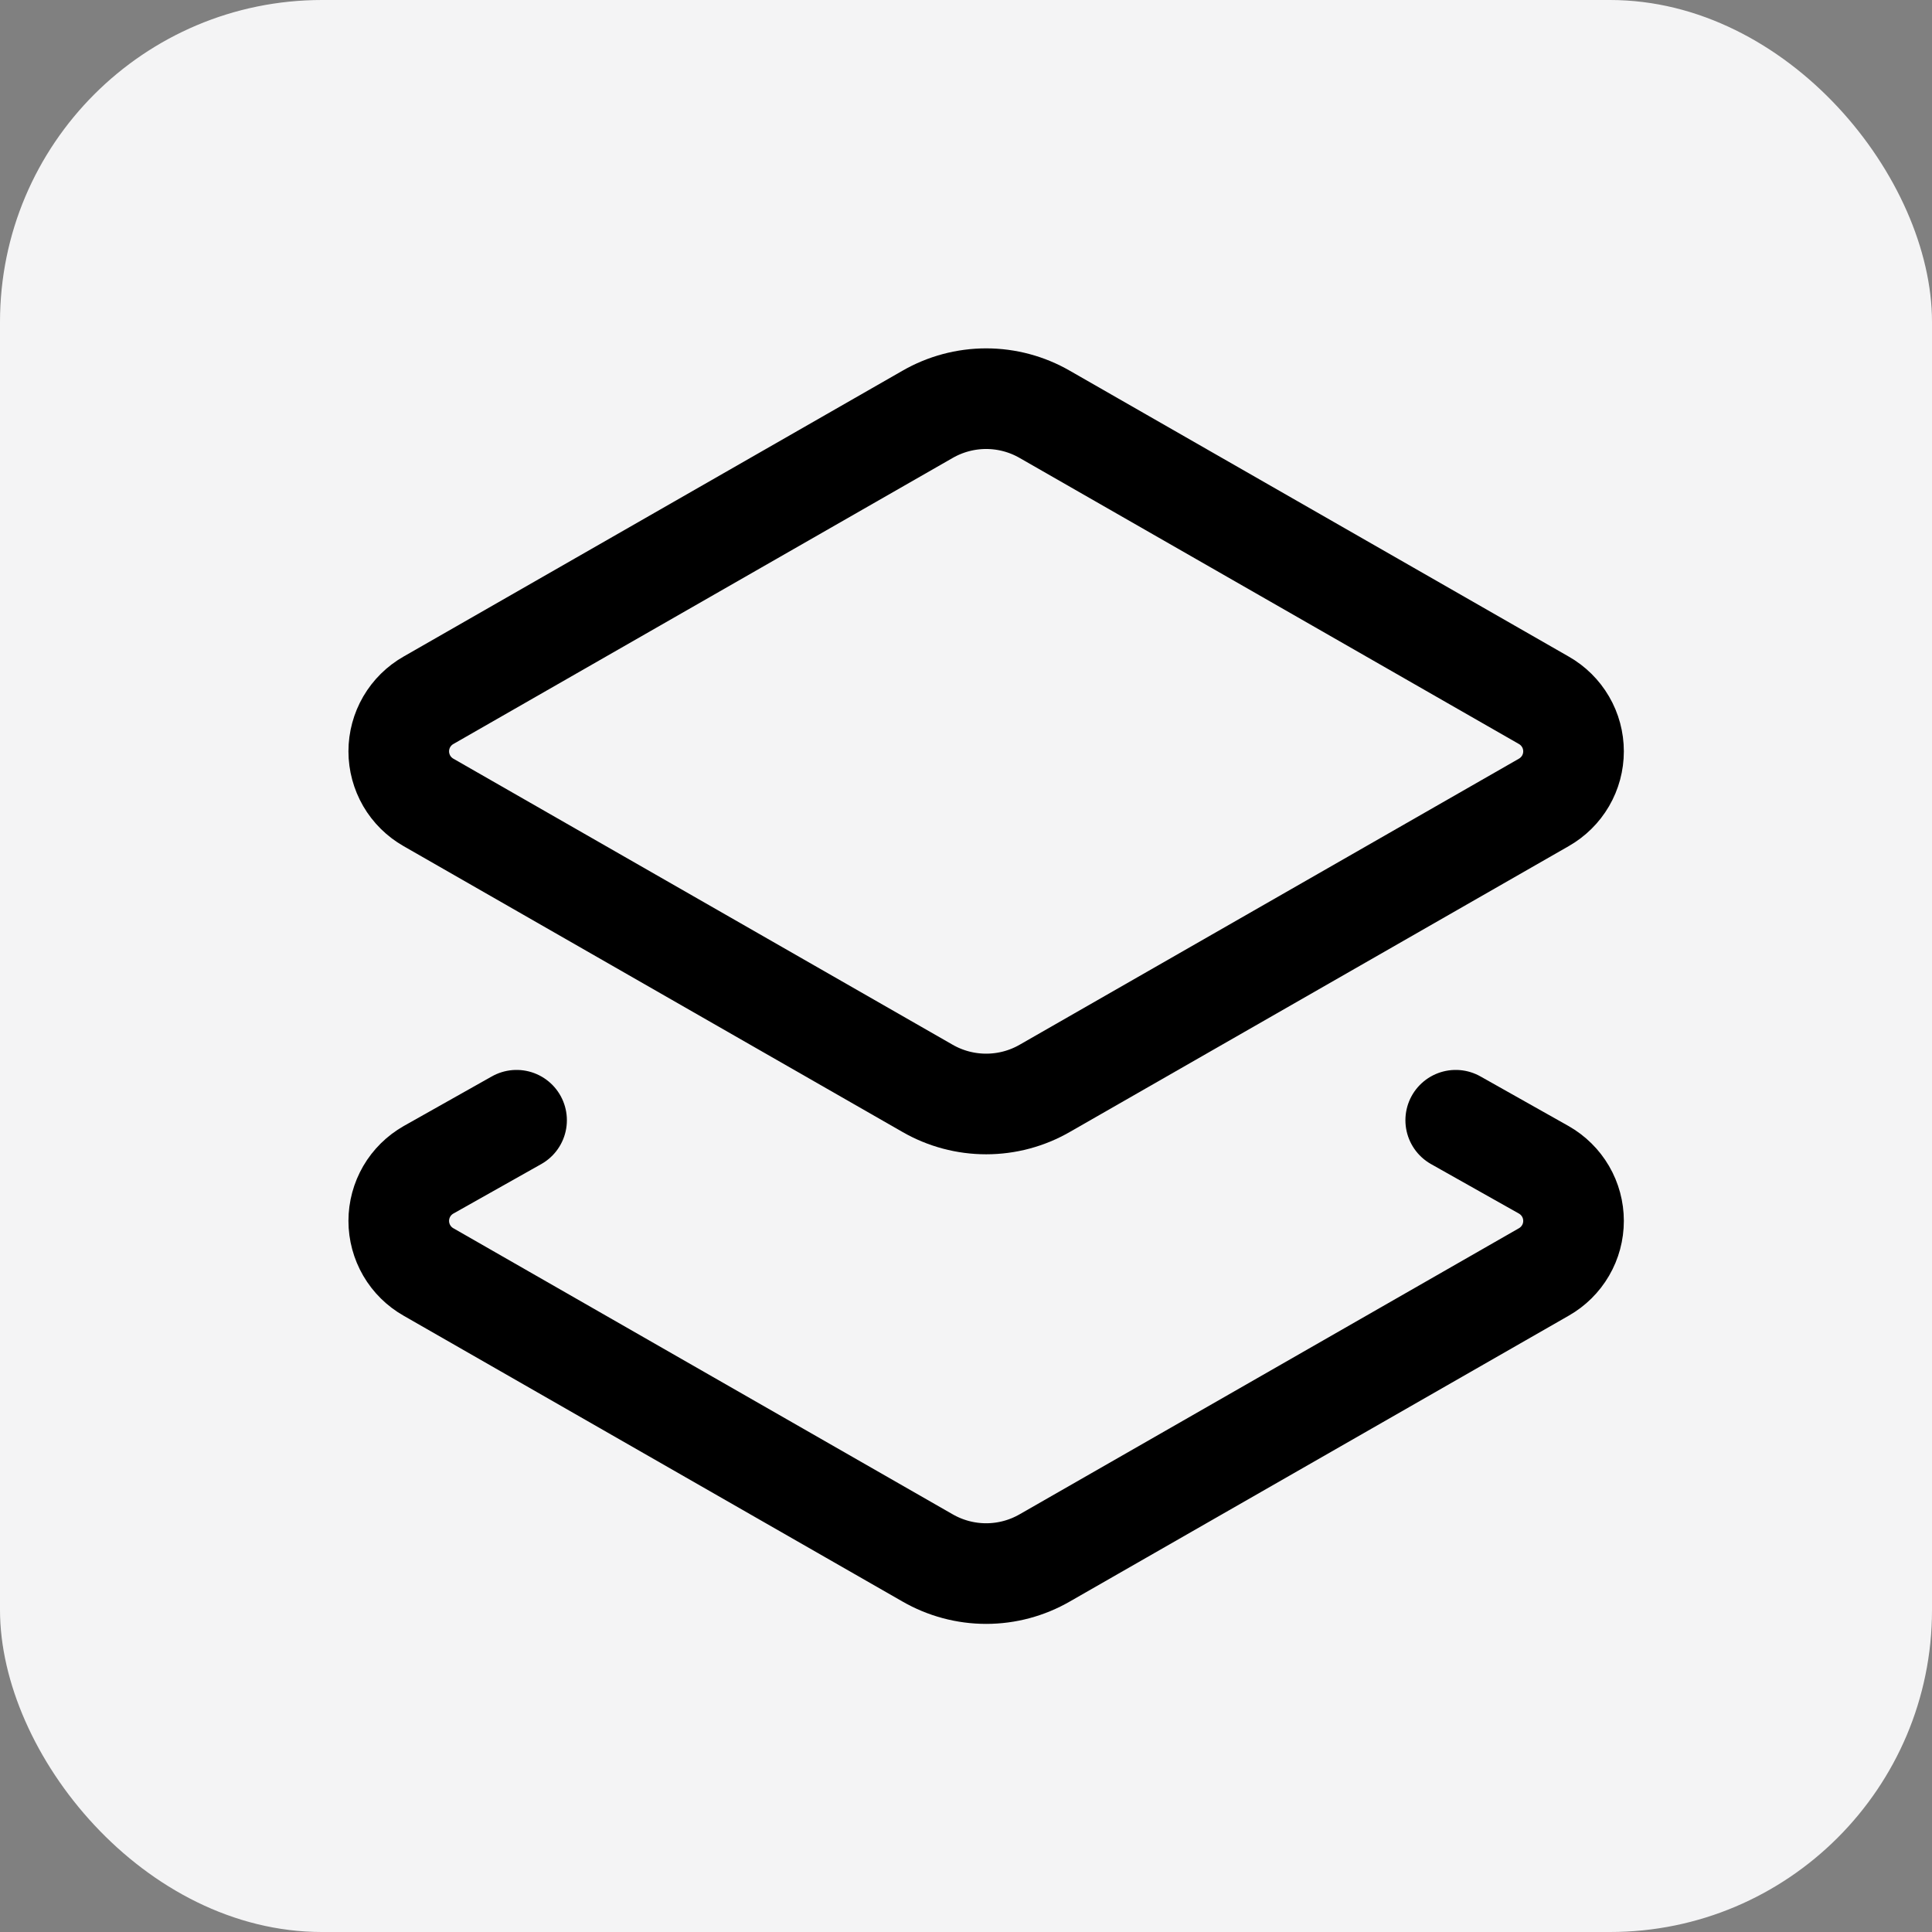
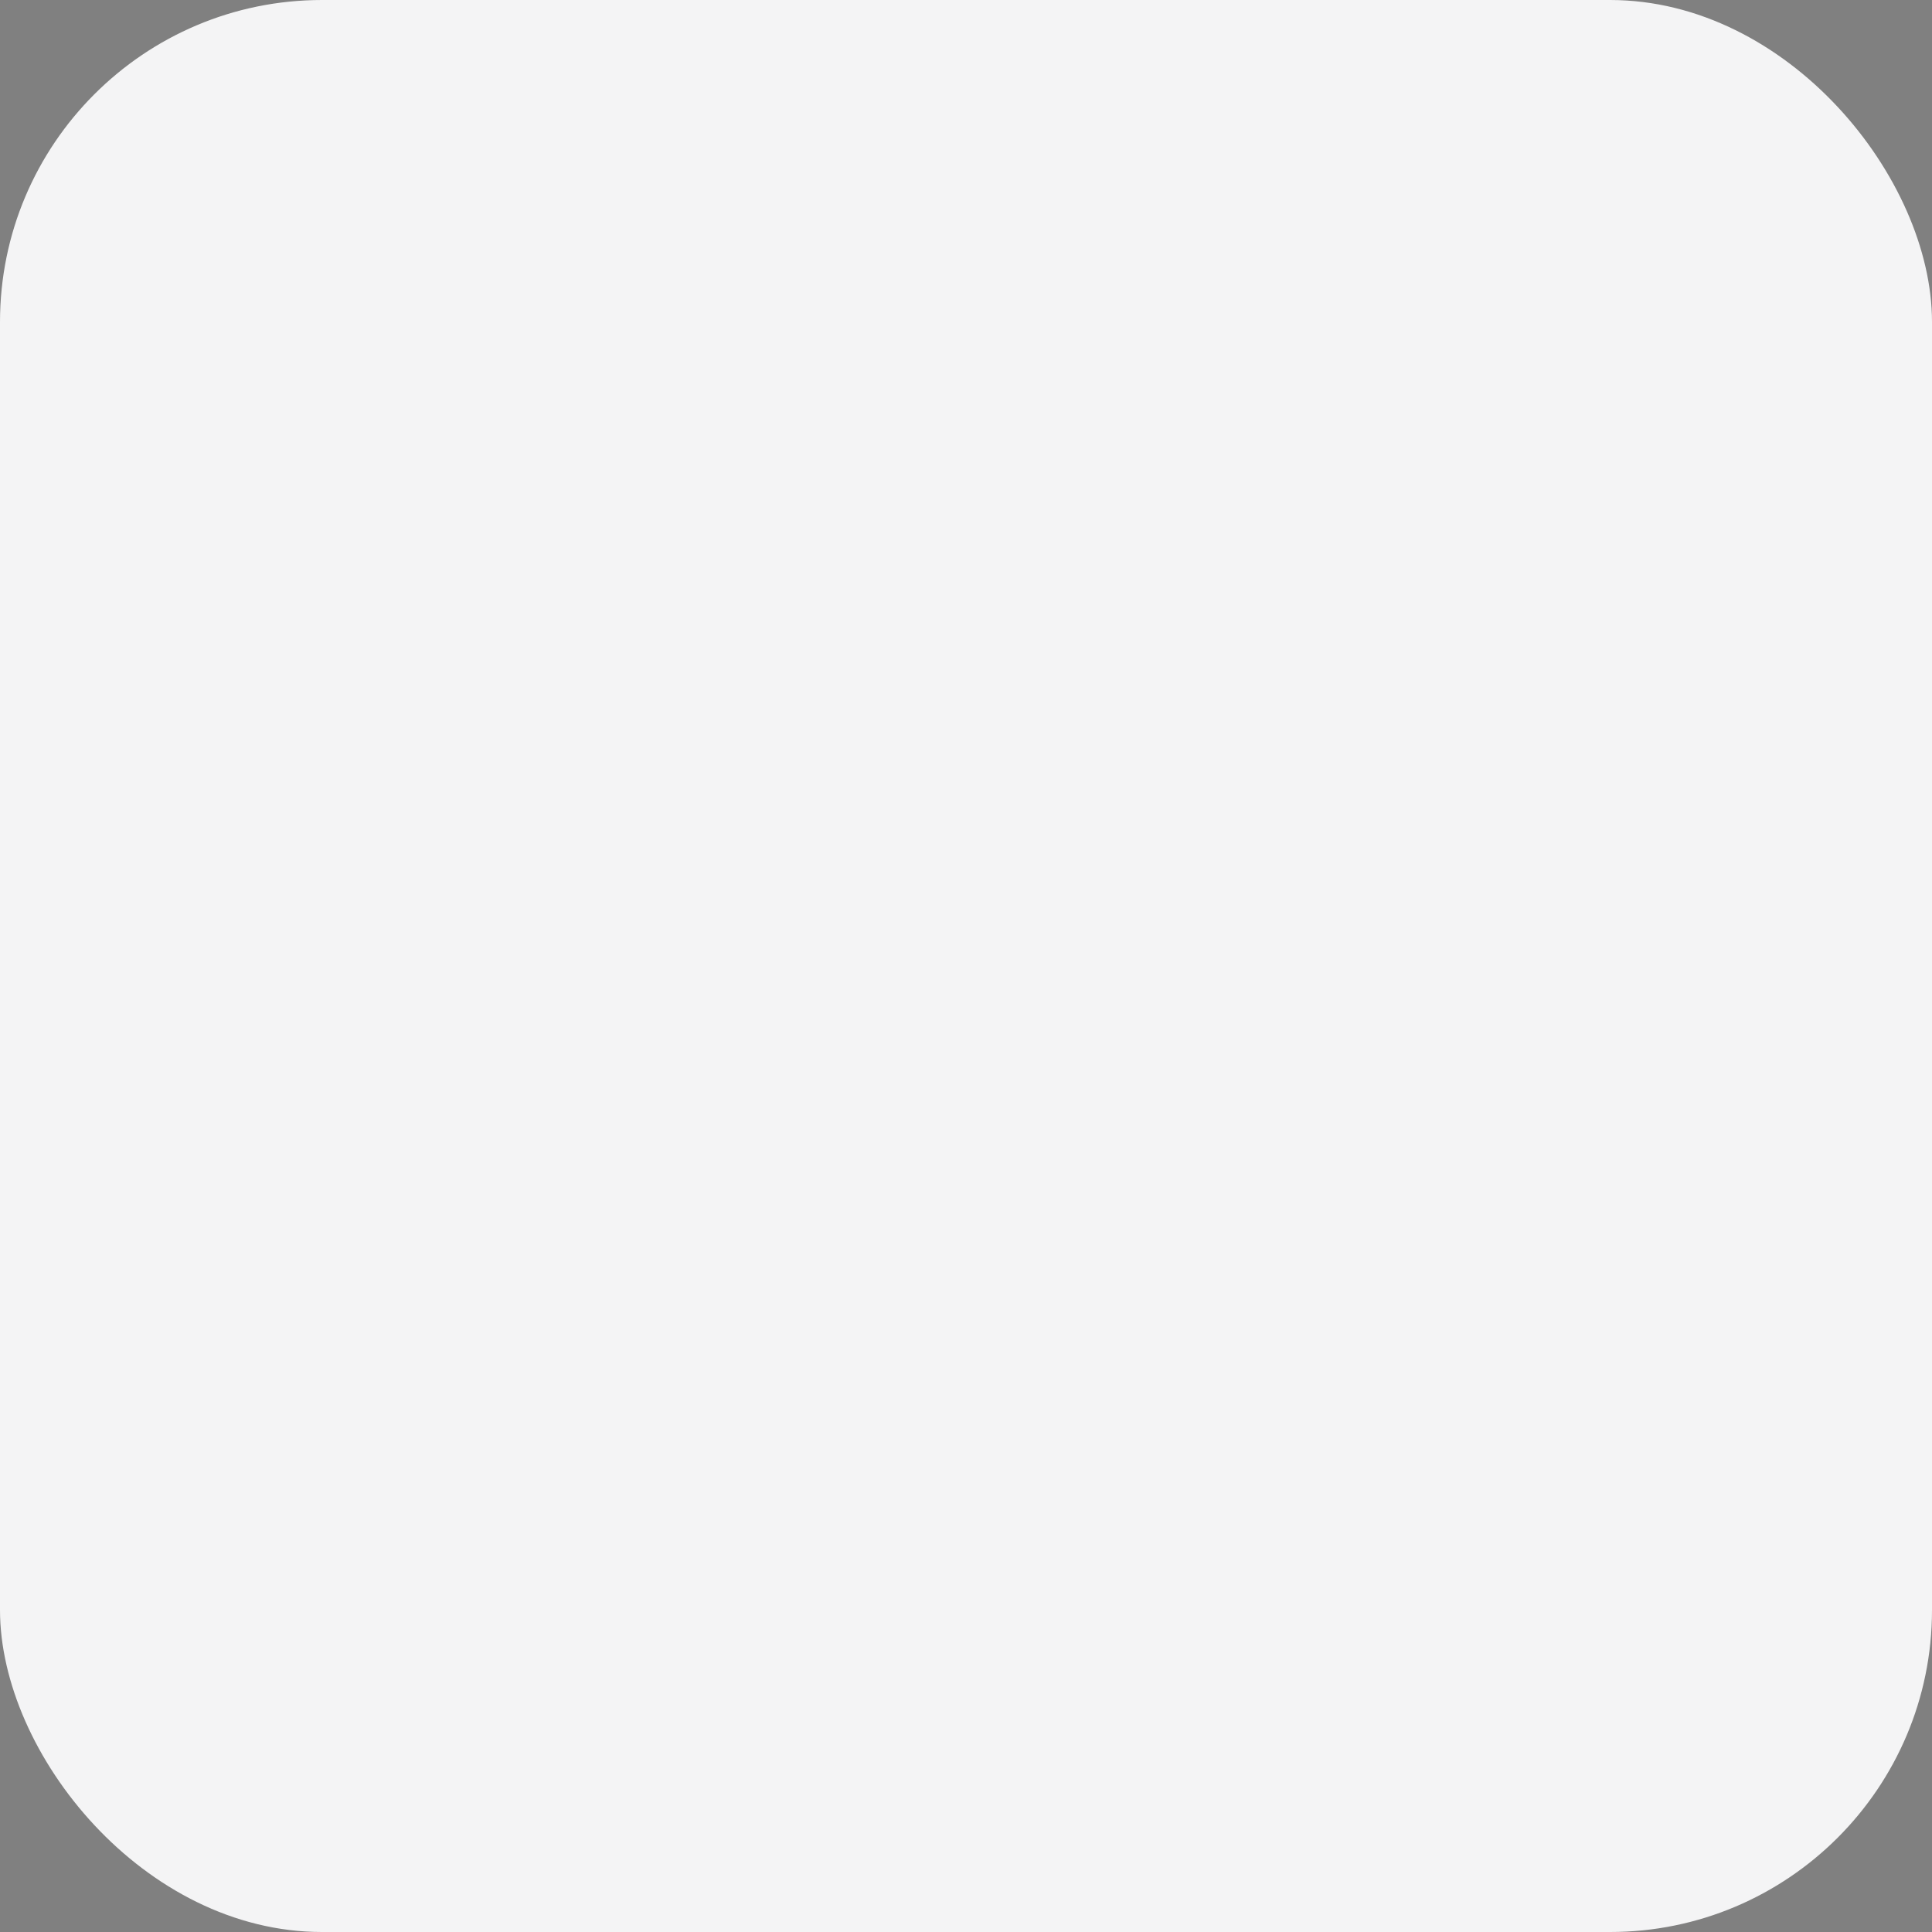
<svg xmlns="http://www.w3.org/2000/svg" fill="none" viewBox="0 0 48 48" height="48" width="48">
  <rect x="0" y="0" width="48" height="48" fill="#808080" stroke="none" />
  <rect fill="#F4F4F5" rx="8" height="48" width="48" />
-   <path stroke-linejoin="round" stroke-linecap="round" stroke-width="2.5" stroke="black" d="M25.959 27.038C25.516 27.294 25.013 27.428 24.501 27.428C23.989 27.428 23.486 27.294 23.042 27.038L10.646 19.936C10.422 19.808 10.235 19.624 10.105 19.401C9.976 19.178 9.907 18.925 9.907 18.667C9.907 18.409 9.976 18.155 10.105 17.933C10.235 17.71 10.422 17.525 10.646 17.398L23.042 10.296C23.486 10.04 23.989 9.905 24.501 9.905C25.013 9.905 25.516 10.04 25.959 10.296L38.355 17.398C38.579 17.525 38.766 17.71 38.896 17.933C39.026 18.155 39.094 18.409 39.094 18.667C39.094 18.925 39.026 19.178 38.896 19.401C38.766 19.624 38.579 19.808 38.355 19.936L25.959 27.038Z" />
-   <path stroke-linejoin="round" stroke-linecap="round" stroke-width="2.5" stroke="black" d="M36.167 27.832L38.355 29.064C38.579 29.192 38.766 29.376 38.896 29.599C39.026 29.822 39.094 30.075 39.094 30.333C39.094 30.591 39.026 30.845 38.896 31.067C38.766 31.29 38.579 31.475 38.355 31.602L25.959 38.704C25.516 38.96 25.013 39.095 24.501 39.095C23.989 39.095 23.486 38.96 23.042 38.704L10.646 31.602C10.422 31.475 10.235 31.29 10.105 31.067C9.976 30.845 9.907 30.591 9.907 30.333C9.907 30.075 9.976 29.822 10.105 29.599C10.235 29.376 10.422 29.192 10.646 29.064L12.834 27.832" />
</svg>